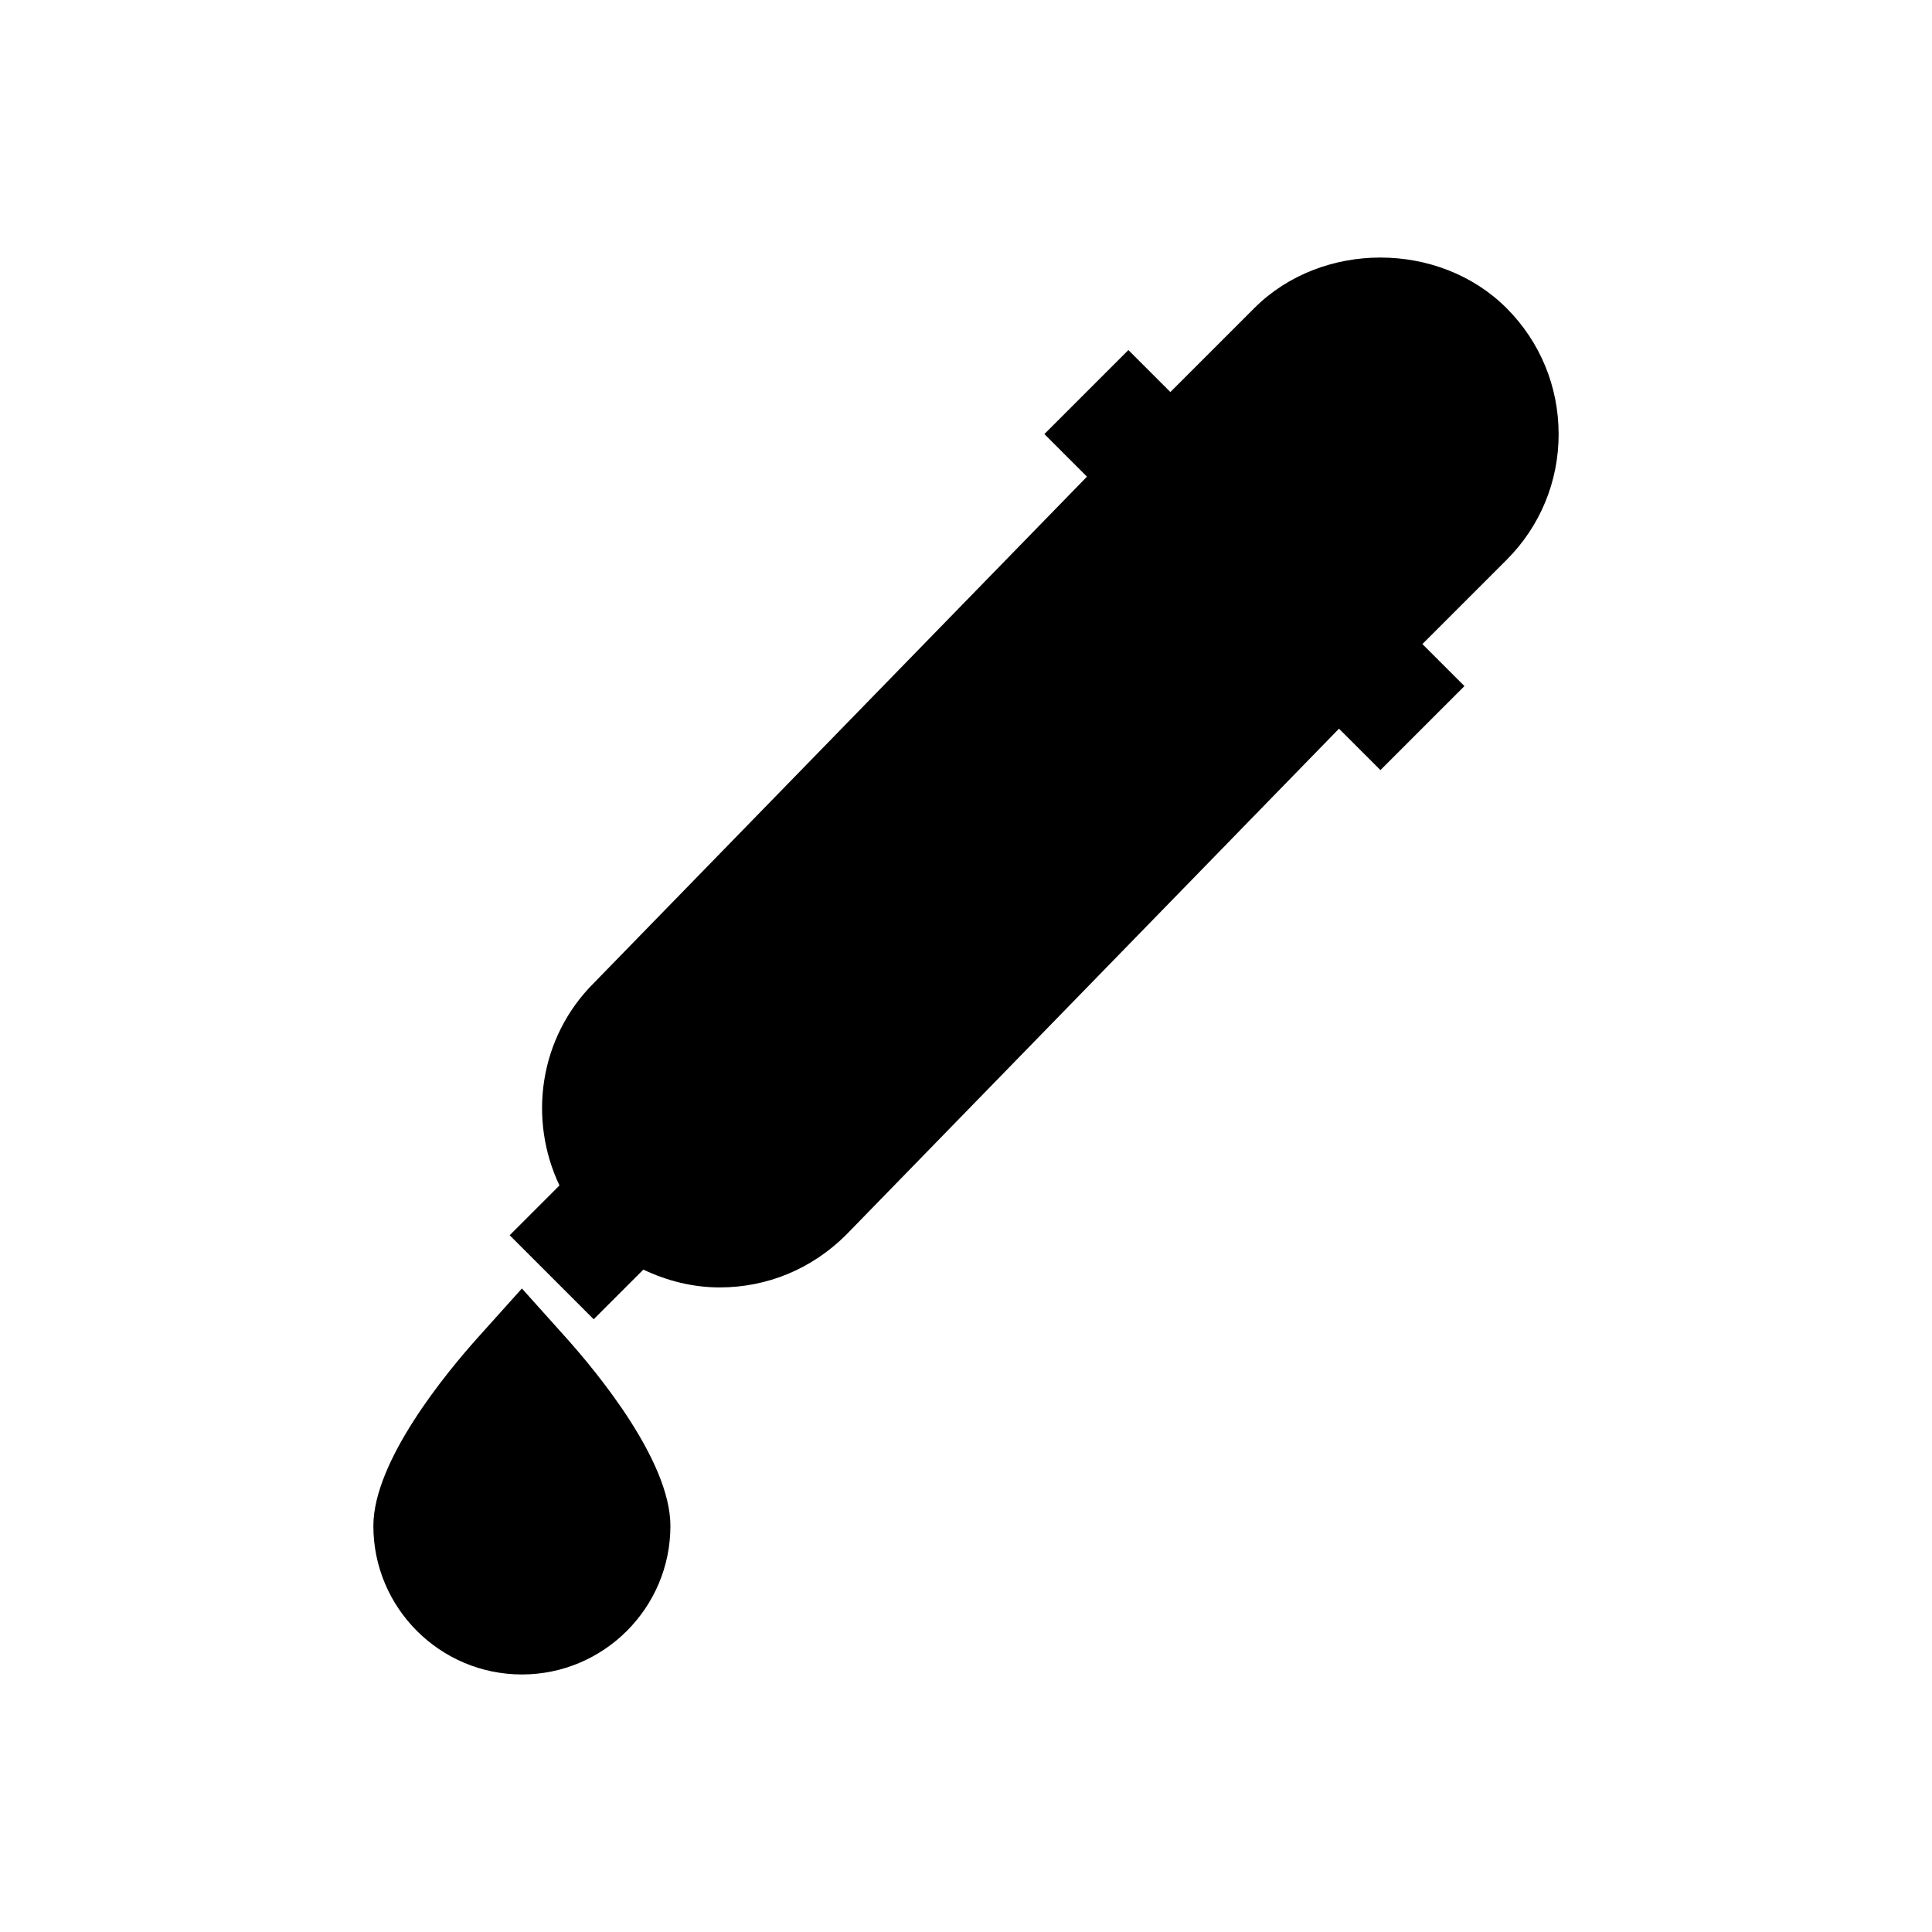
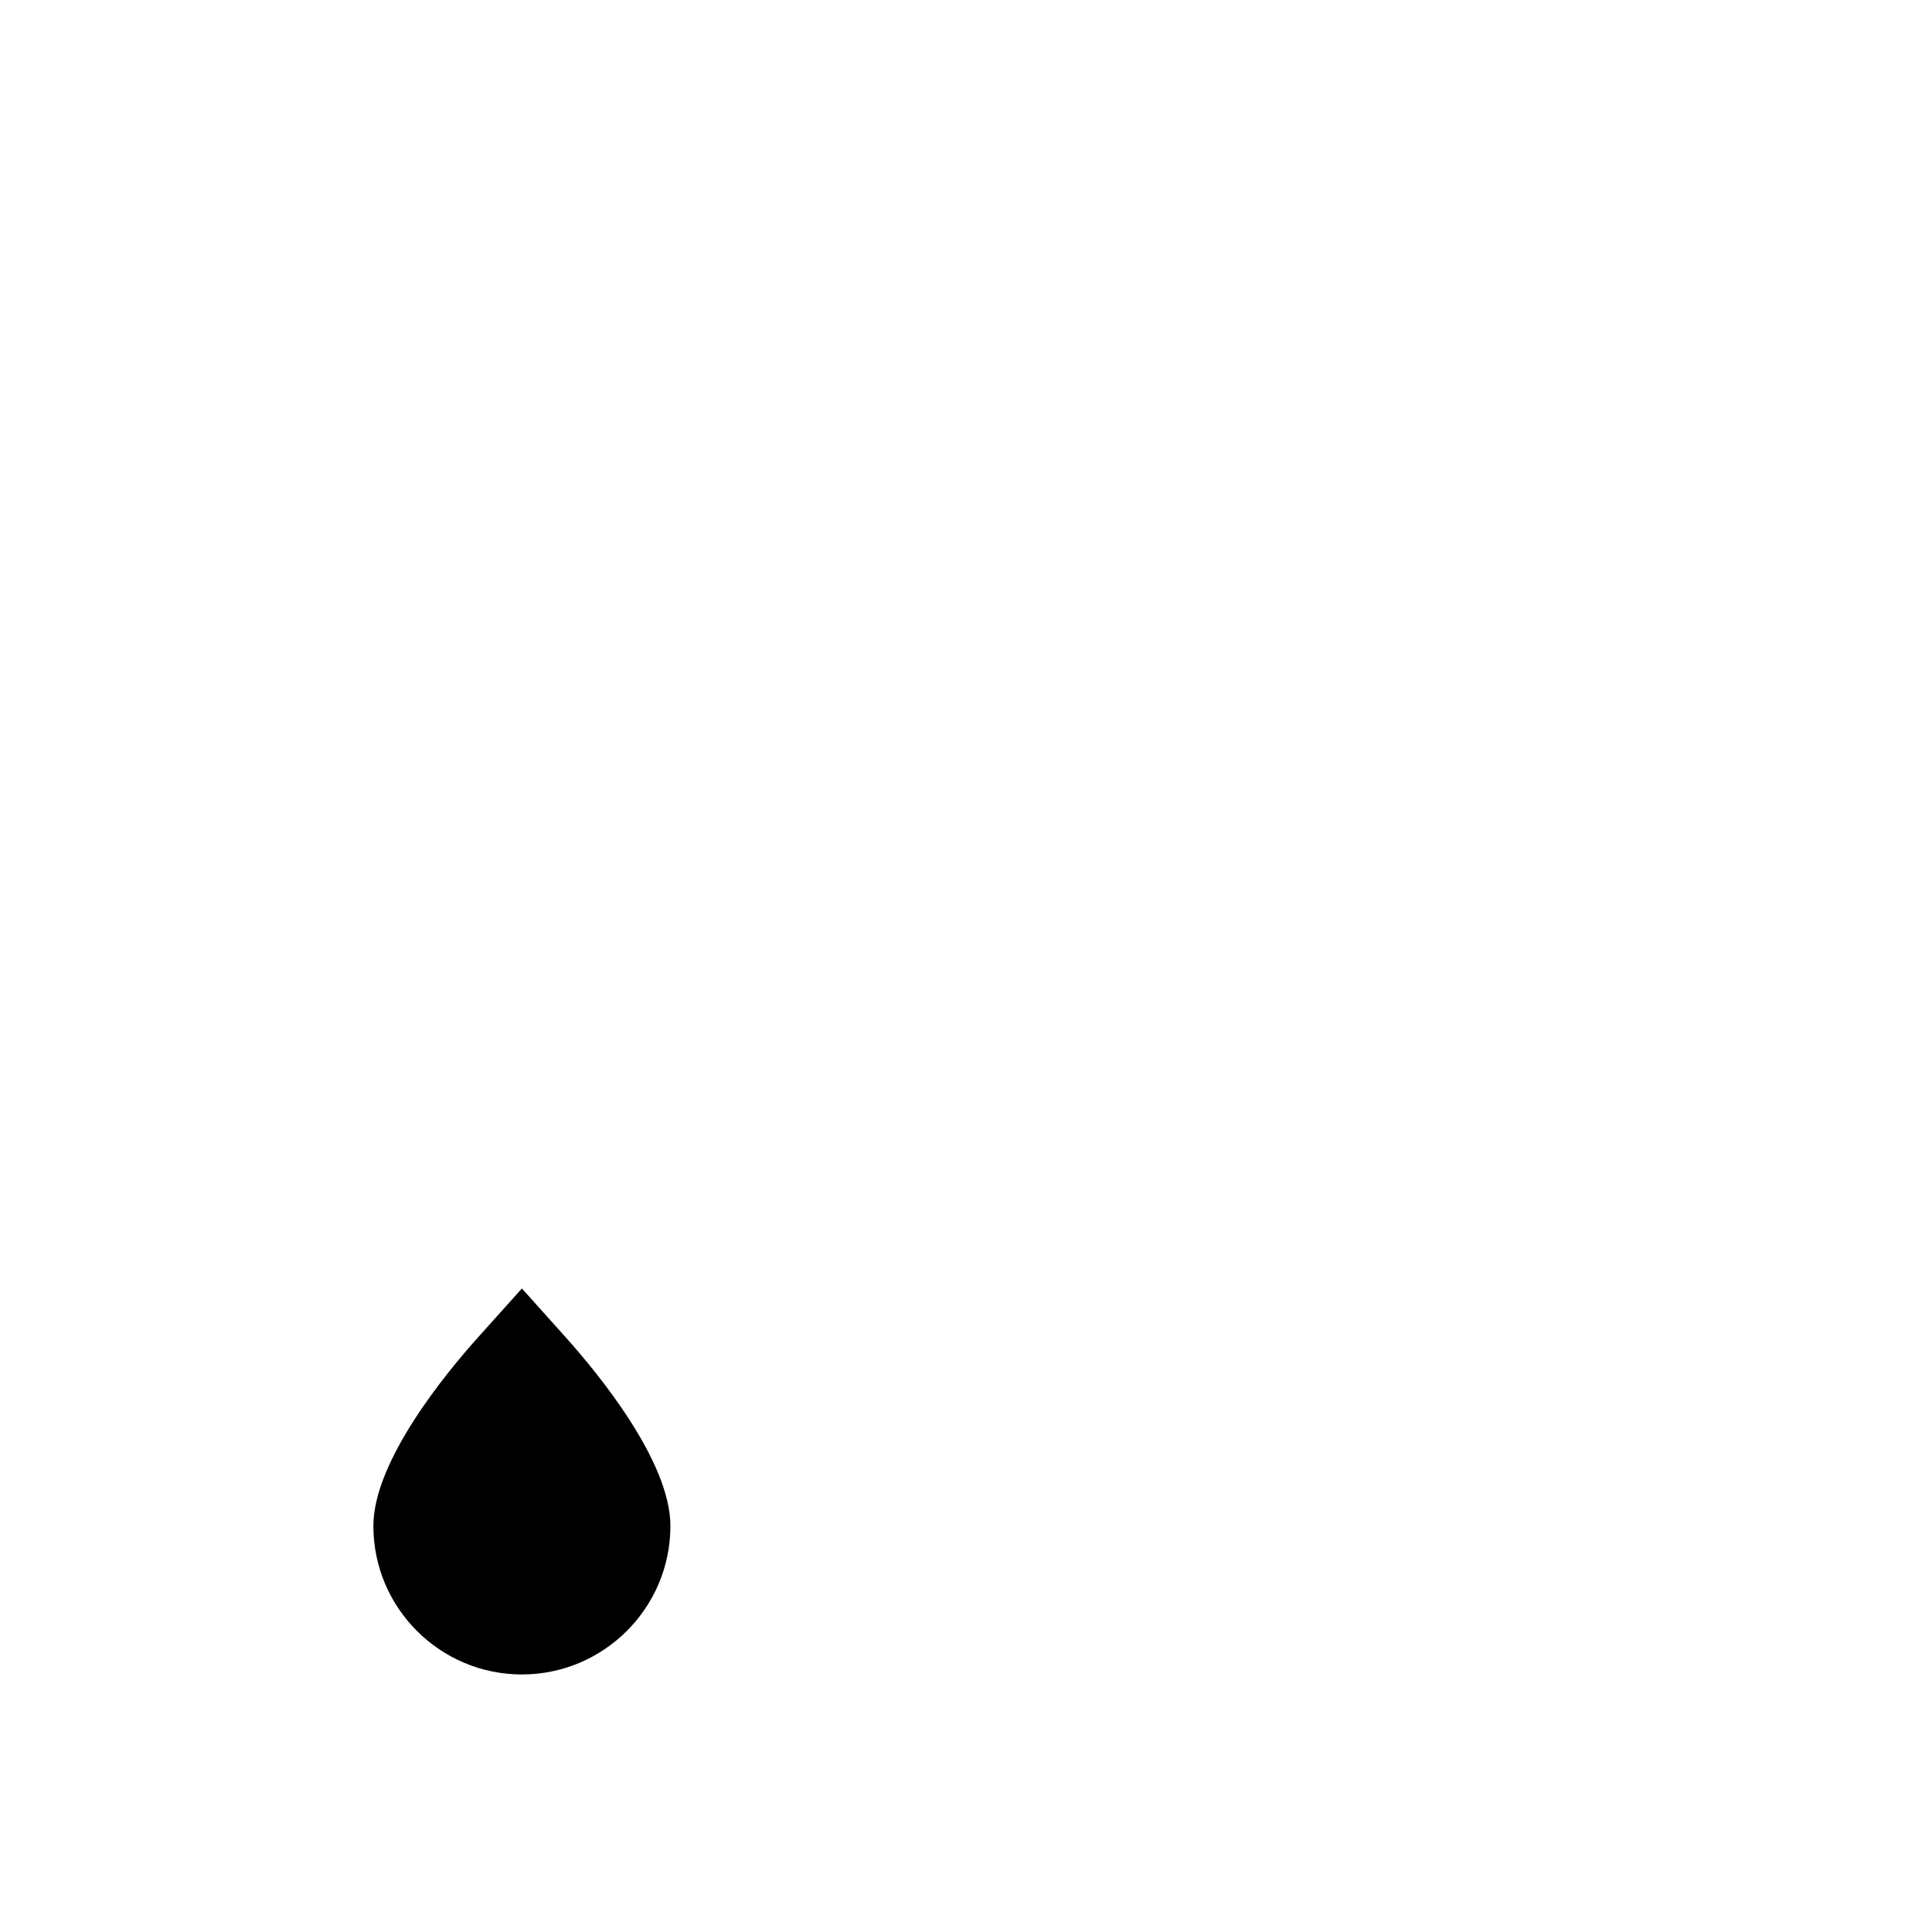
<svg xmlns="http://www.w3.org/2000/svg" fill="#000000" width="800px" height="800px" version="1.1" viewBox="144 144 512 512">
  <g>
    <path d="m282.31 485.46-11.715 13.051c-8.312 9.273-27.648 32.668-27.648 49.879 0 21.711 17.648 39.359 39.359 39.359 21.695 0 39.359-17.648 39.359-39.359 0-17.207-19.348-40.605-27.648-49.879z" />
-     <path d="m557.05 259.03c0-12.609-4.914-24.48-13.824-33.395-17.871-17.84-48.949-17.84-66.801 0l-22.266 22.262-11.129-11.129-22.262 22.262 11.289 11.289-130.72 134.23c-14.5 14.5-17.398 36.07-9.07 53.609l-13.195 13.195 22.262 22.262 13.16-13.16c6.25 2.977 13.098 4.723 20.23 4.723 12.625 0 24.48-4.914 33.551-13.98l130.57-134.09 10.988 10.973 22.262-22.262-11.148-11.133 22.277-22.277c8.918-8.898 13.832-20.754 13.832-33.379z" />
  </g>
</svg>